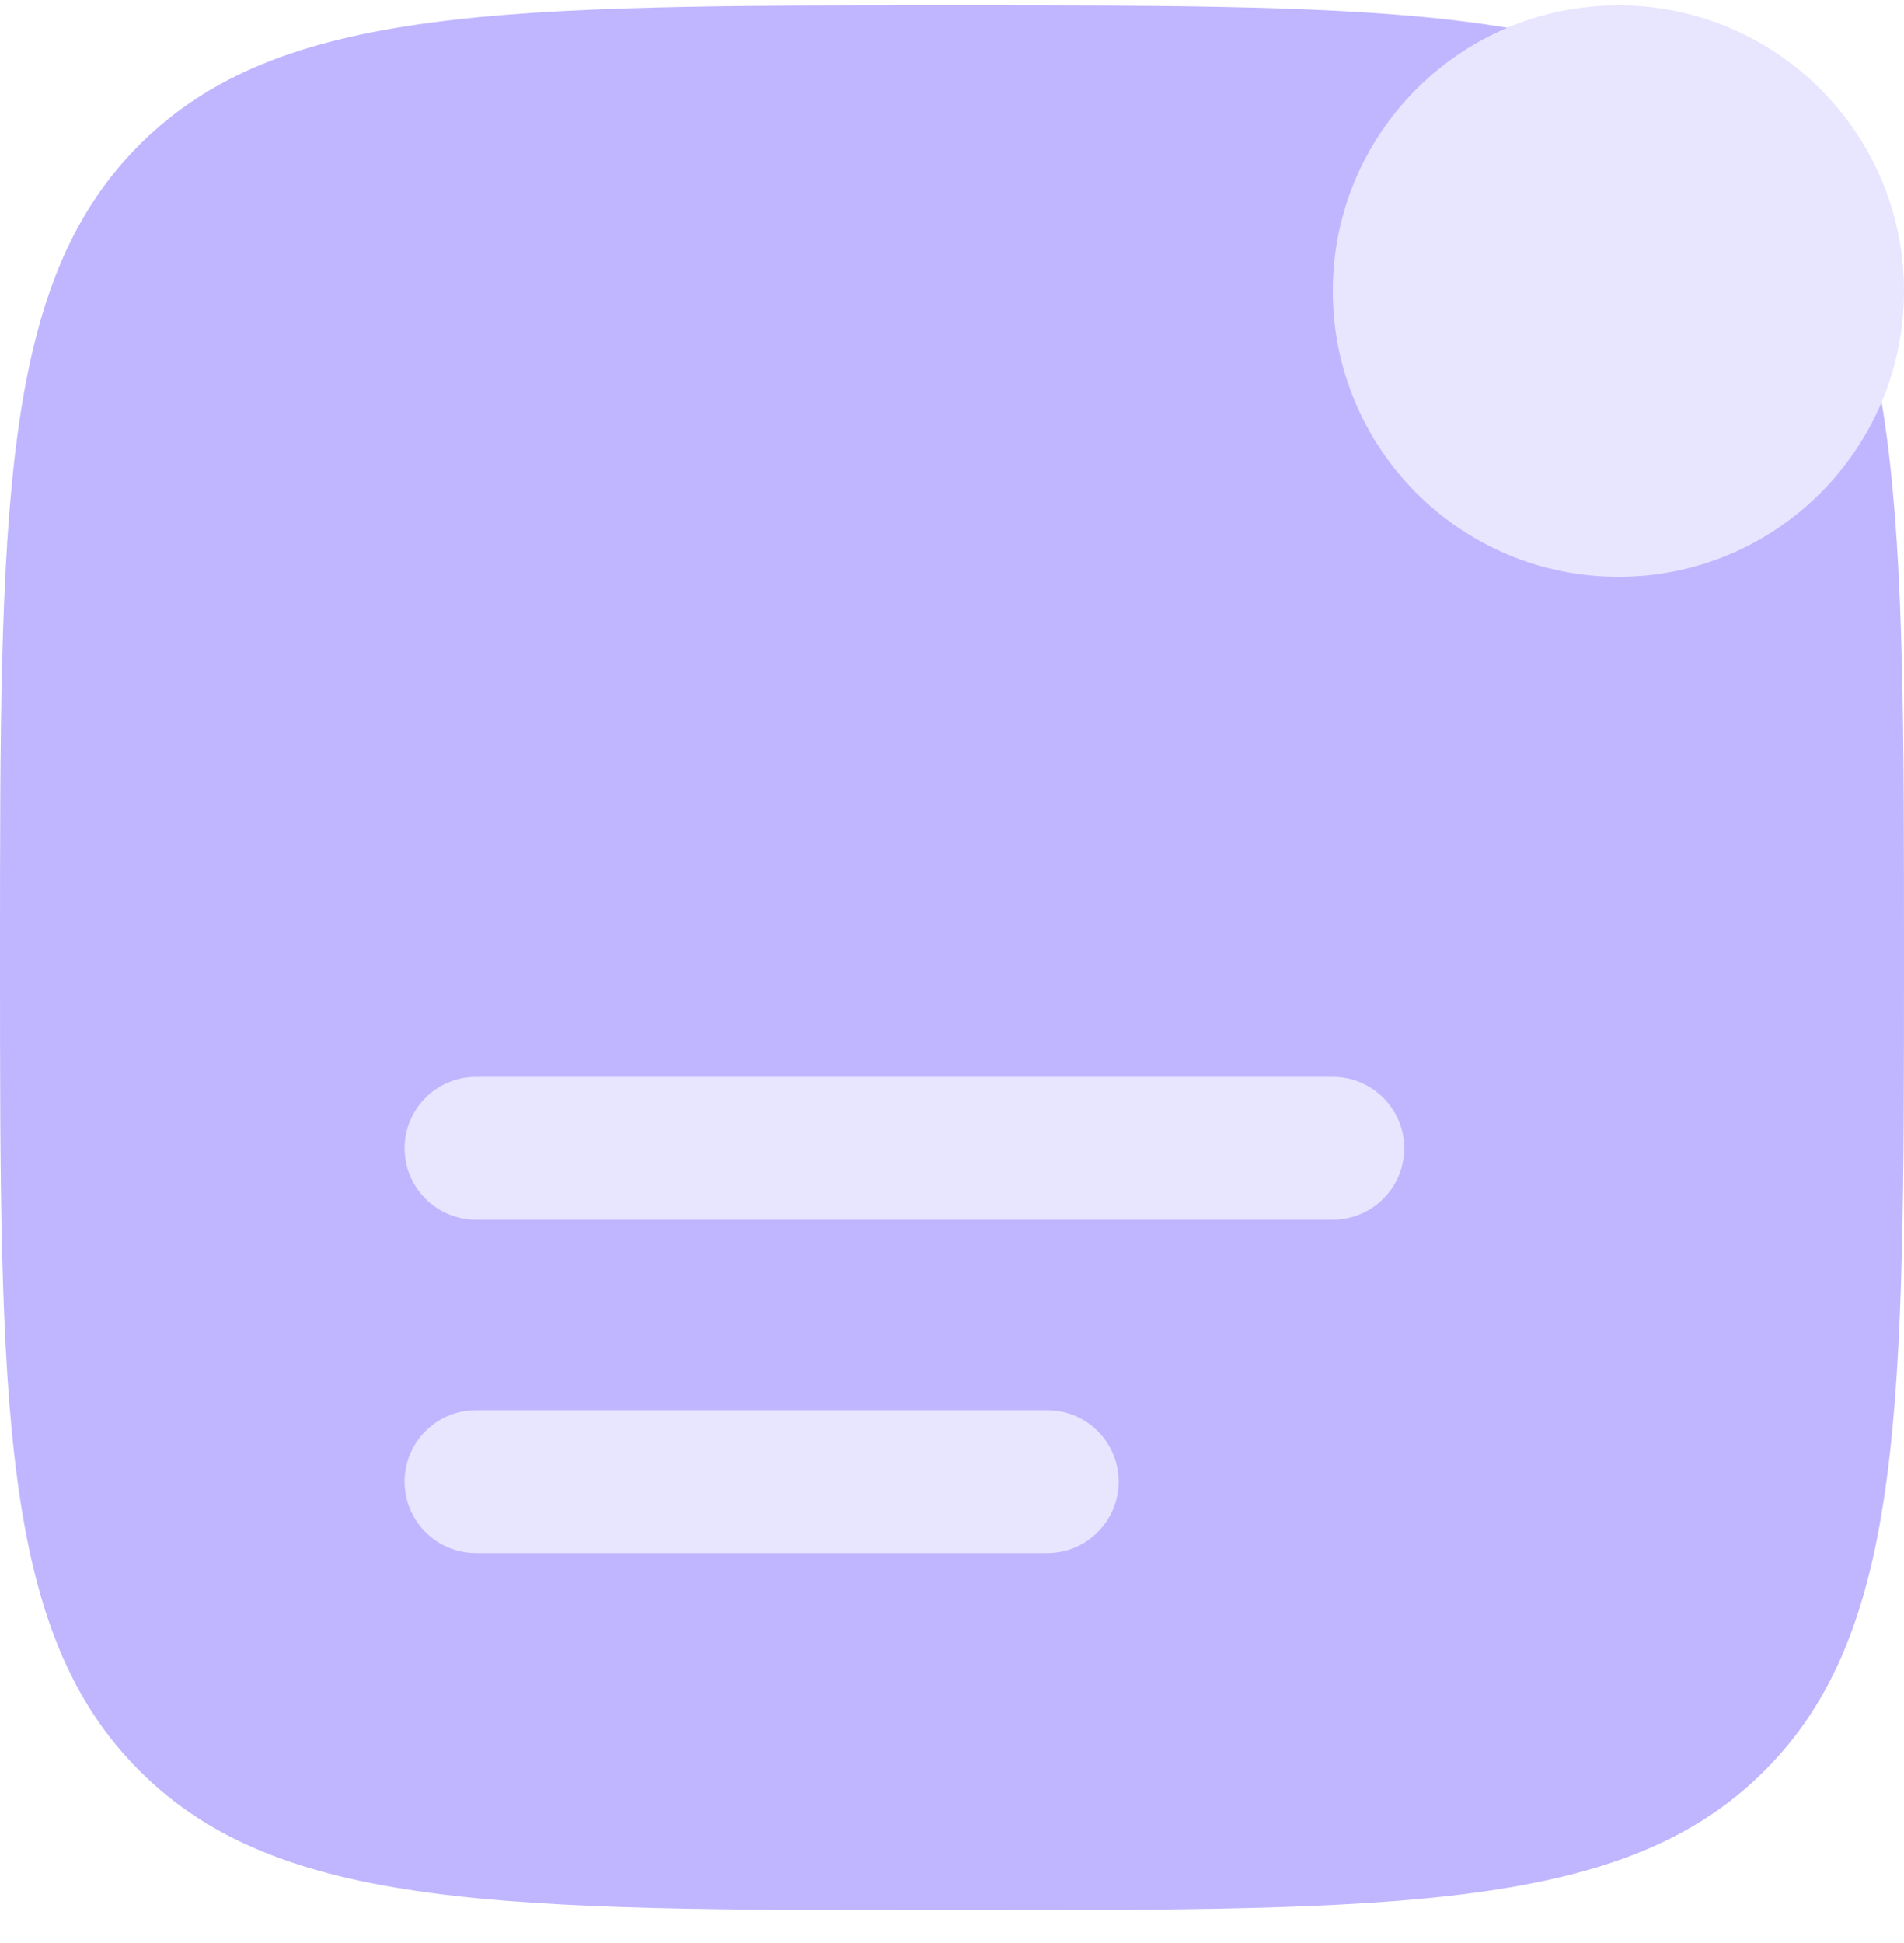
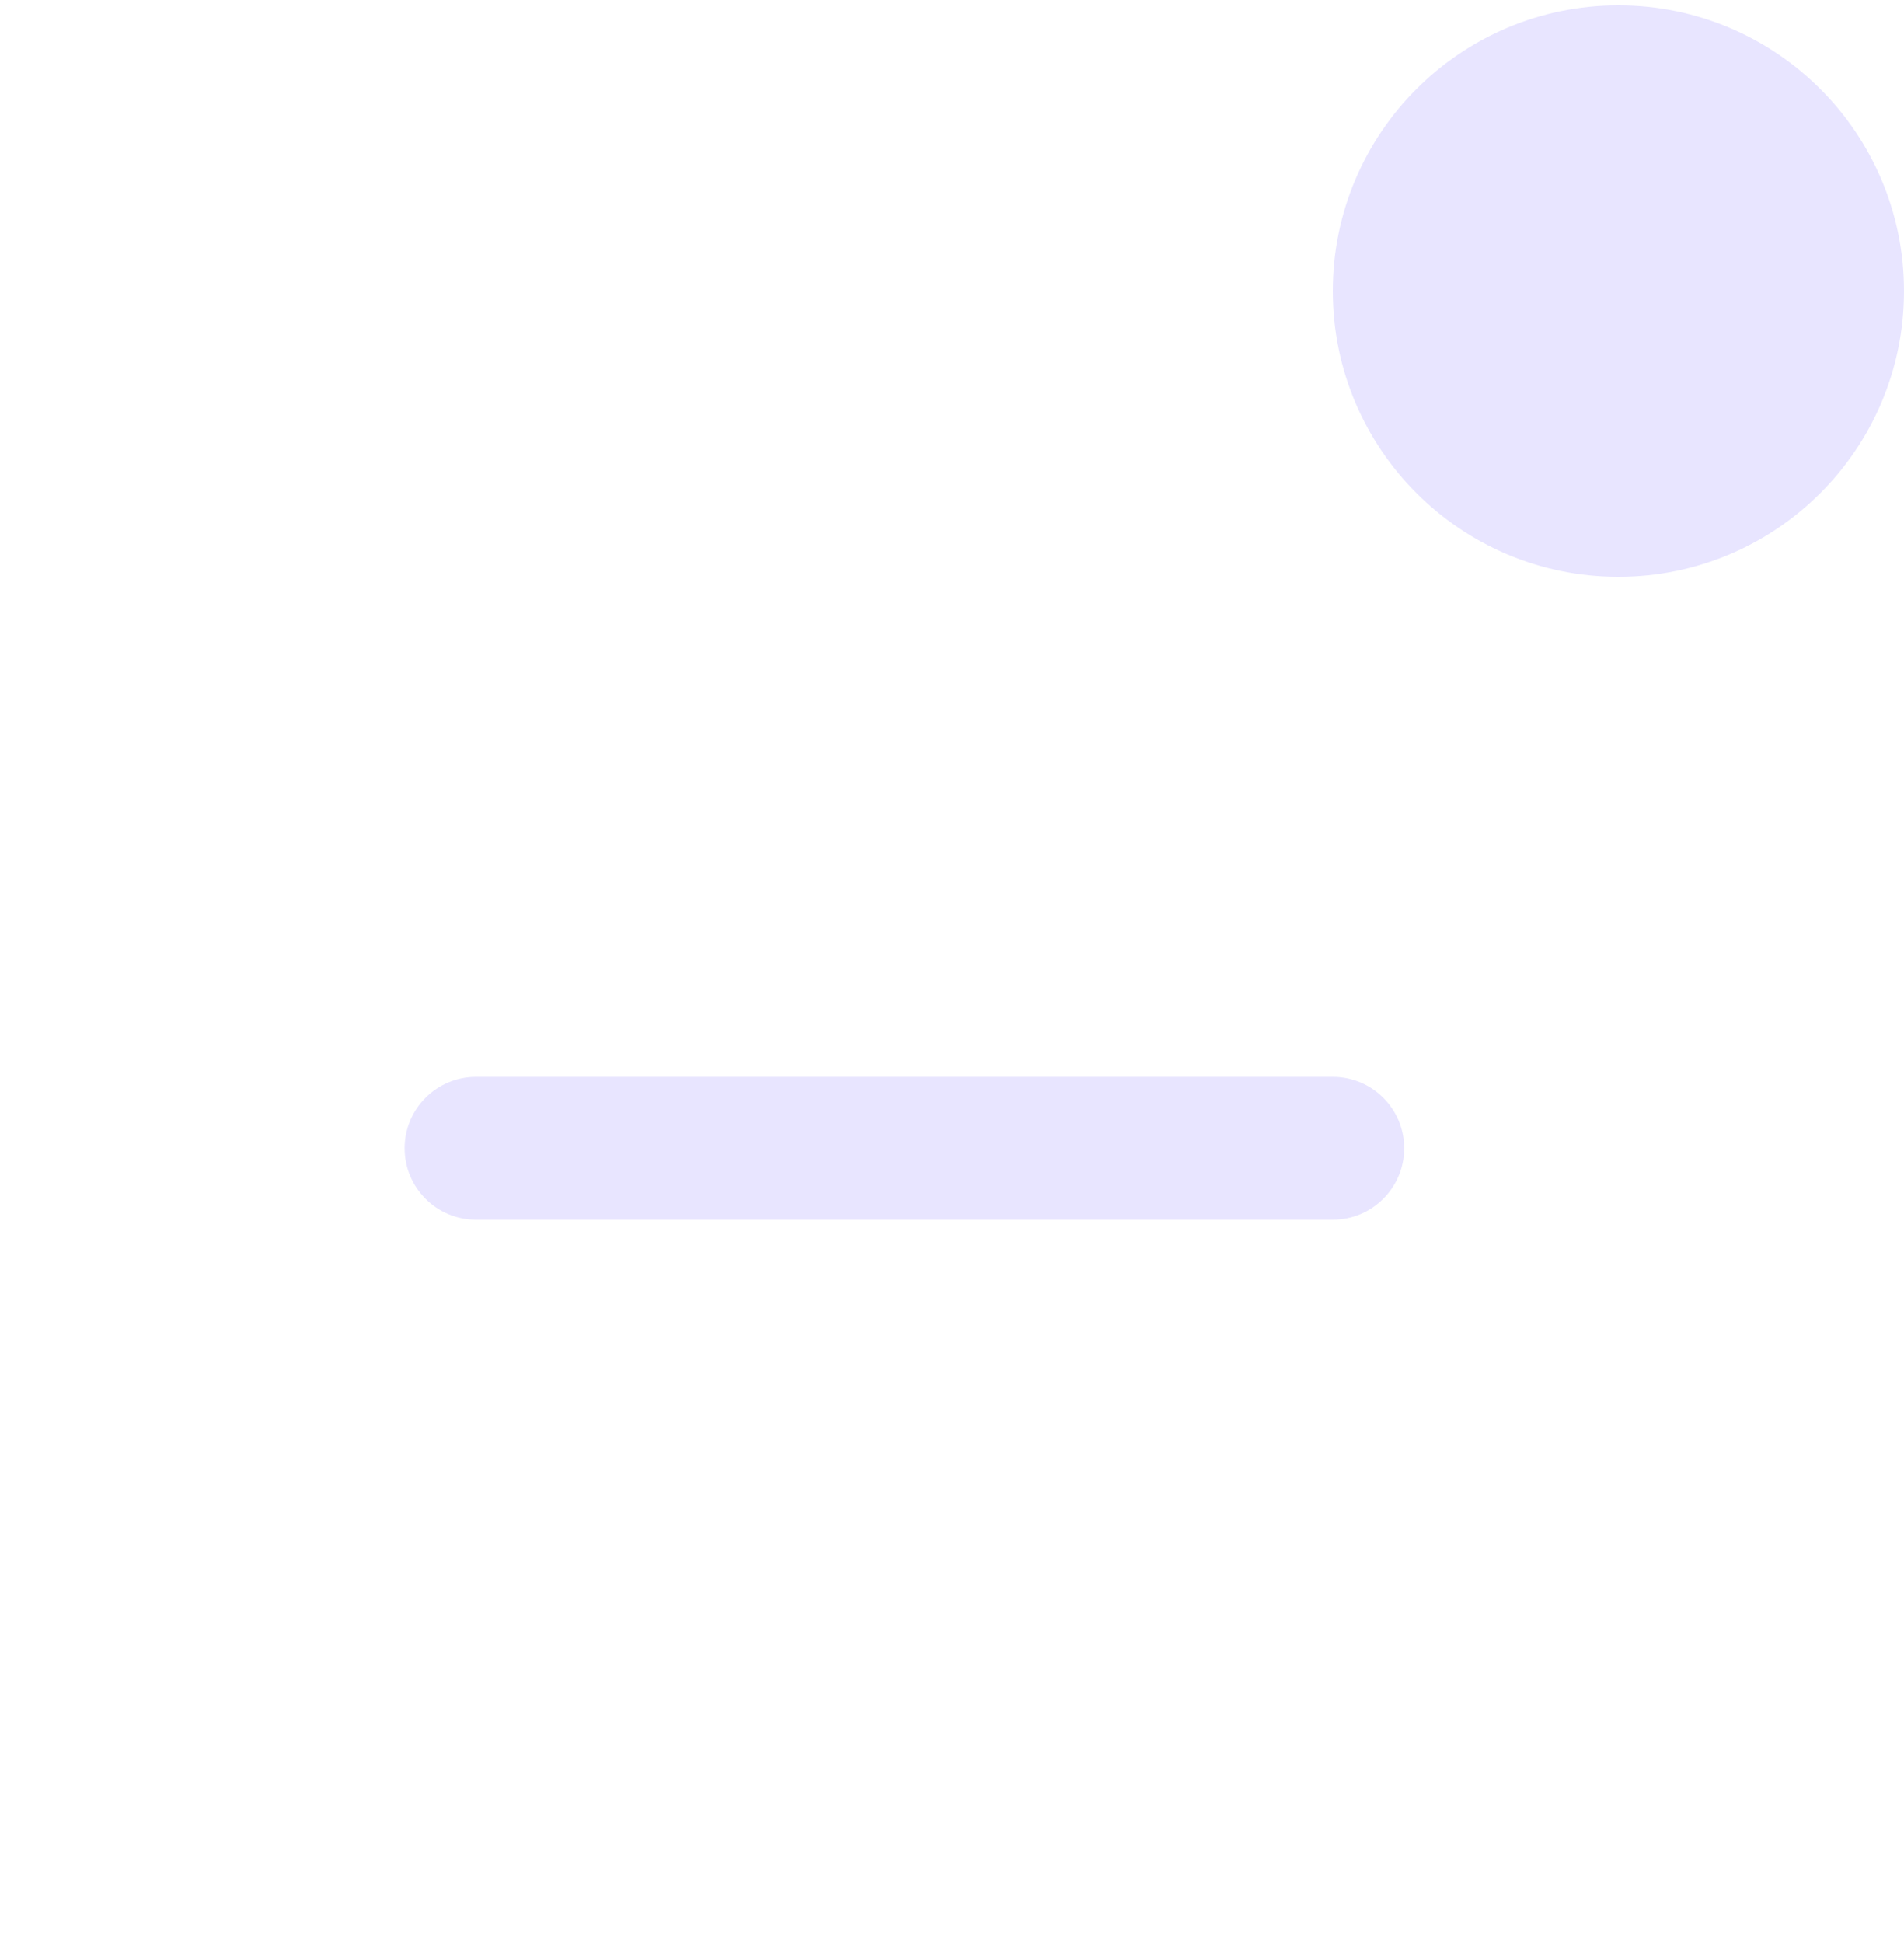
<svg xmlns="http://www.w3.org/2000/svg" width="50" height="51" viewBox="0 0 50 51" fill="none">
-   <path d="M50 25.14C50 36.925 50 42.817 46.339 46.478C42.678 50.14 36.785 50.14 25 50.14C13.215 50.14 7.322 50.14 3.661 46.478C-2.98023e-07 42.817 0 36.925 0 25.14C0 13.354 -2.98023e-07 7.462 3.661 3.801C7.322 0.14 13.215 0.14 25 0.14C36.785 0.14 42.678 0.14 46.339 3.801C50 7.462 50 13.354 50 25.14Z" fill="#C0B6FF" />
-   <path d="M12.5 37.015C11.464 37.015 10.625 37.854 10.625 38.89C10.625 39.925 11.464 40.765 12.5 40.765H27.5C28.535 40.765 29.375 39.925 29.375 38.89C29.375 37.854 28.535 37.015 27.5 37.015H12.5Z" fill="#E8E5FF" />
  <path d="M12.5 28.265C11.464 28.265 10.625 29.104 10.625 30.14C10.625 31.175 11.464 32.015 12.5 32.015H35C36.035 32.015 36.875 31.175 36.875 30.14C36.875 29.104 36.035 28.265 35 28.265H12.5Z" fill="#E8E5FF" />
  <path d="M50 7.64C50 11.782 46.642 15.14 42.5 15.14C38.358 15.14 35 11.782 35 7.64C35 3.498 38.358 0.14 42.5 0.14C46.642 0.14 50 3.498 50 7.64Z" fill="#E8E5FF" />
</svg>